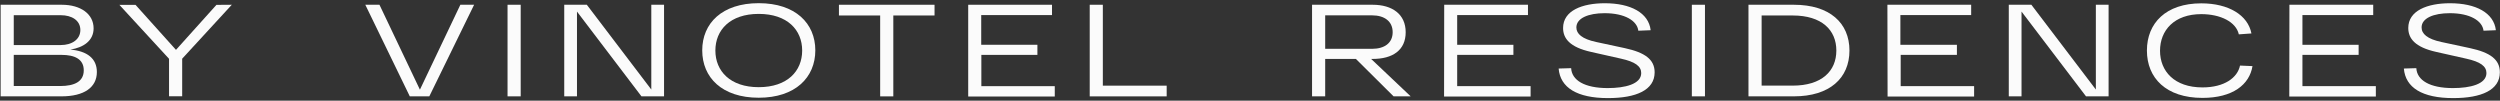
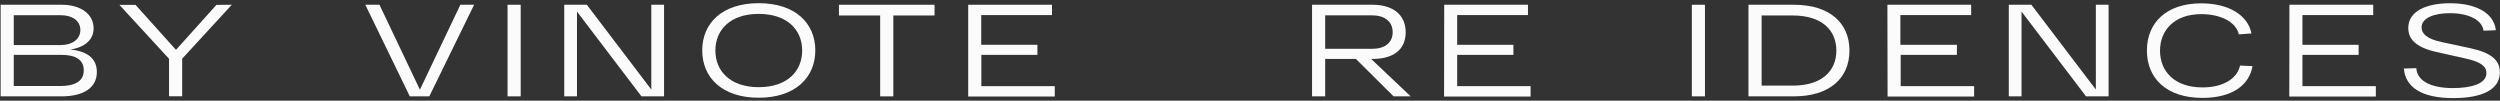
<svg xmlns="http://www.w3.org/2000/svg" width="447" height="18" viewBox="0 0 447 18" fill="none">
  <rect x="0" y="0" width="447" height="18" fill="#333333" stroke="none" />
  <path d="M17.32 12.875C17.32 15.635 15.024 17.226 11.004 17.226H0.114V0.851H11.053C14.434 0.851 16.736 2.509 16.736 5.07C16.736 7.27 14.928 8.511 12.577 8.861C15.561 9.132 17.32 10.44 17.32 12.875ZM2.459 8.053H10.896C12.794 8.053 14.367 7.095 14.367 5.365C14.367 3.636 12.819 2.72 10.896 2.72H2.459V8.053ZM14.976 12.573C14.976 10.542 13.307 9.813 11.004 9.813H2.459V15.382H10.775C13.331 15.376 14.976 14.58 14.976 12.573Z" fill="#FBFBFB" />
  <path d="M41.445 0.851L32.574 10.494V17.208H30.224V10.512L21.346 0.87H24.233L31.465 8.915L38.697 0.87L41.445 0.851Z" fill="#FBFBFB" />
  <path d="M84.771 0.851L76.761 17.226H73.272L65.317 0.851H67.848L75.08 16.033L82.312 0.851H84.771Z" fill="#FBFBFB" />
  <path d="M90.749 0.851H93.1V17.226H90.749V0.851Z" fill="#FBFBFB" />
  <path d="M118.731 0.851V17.226H114.693L103.164 2.069V17.226H100.886V0.851H104.924L116.453 16.009V0.851H118.731Z" fill="#FBFBFB" />
  <path d="M135.66 0.568C142.229 0.568 145.779 4.184 145.779 9.006C145.779 13.827 142.229 17.473 135.66 17.473C129.091 17.473 125.559 13.857 125.559 9.006C125.559 4.154 129.109 0.568 135.66 0.568ZM135.66 15.587C140.777 15.587 143.428 12.712 143.428 9.036C143.428 5.359 140.777 2.485 135.66 2.485C130.543 2.485 127.91 5.365 127.91 9.036C127.91 12.706 130.561 15.587 135.66 15.587Z" fill="#FBFBFB" />
  <path d="M150.003 0.851H167.095V2.768H159.724V17.232H157.374V2.768H150.003V0.851Z" fill="#FBFBFB" />
  <path d="M173.116 0.851H188.098V2.696H175.442V8.005H185.488V9.813H175.466V15.406H188.592V17.256H173.116V0.851Z" fill="#FBFBFB" />
-   <path d="M194.842 0.851H197.186V15.315H208.601V17.232H194.842V0.851Z" fill="#FBFBFB" />
  <path d="M242.434 10.536H236.944V17.226H234.594V0.851H245.442C248.919 0.851 251.336 2.533 251.336 5.763C251.336 8.993 248.985 10.536 245.442 10.536H245.158L252.228 17.226H249.172L242.434 10.536ZM236.944 8.728H245.345C247.533 8.728 249.009 7.698 249.009 5.757C249.009 3.817 247.533 2.744 245.345 2.744H236.944V8.728Z" fill="#FBFBFB" />
  <path d="M258.224 0.851H273.201V2.696H260.545V8.005H270.597V9.813H260.545V15.406H273.671V17.256H258.2L258.224 0.851Z" fill="#FBFBFB" />
-   <path d="M287.46 15.749C290.539 15.749 293.45 15.05 293.45 13.062C293.45 11.856 292.389 11.049 289.834 10.488L284.482 9.283C280.674 8.439 279.48 6.872 279.48 5.004C279.48 1.888 282.91 0.58 286.947 0.58C291.546 0.58 294.782 2.286 295.138 5.402L292.932 5.492C292.721 3.714 290.521 2.358 286.905 2.358C283.994 2.358 281.855 3.25 281.855 4.907C281.855 6.059 282.891 6.969 285.38 7.505L290.521 8.608C294.089 9.379 295.849 10.615 295.849 12.935C295.849 16.093 292.564 17.539 287.514 17.539C281.975 17.539 278.968 15.671 278.685 12.254L280.921 12.188C281.029 14.327 283.283 15.749 287.46 15.749Z" fill="#FBFBFB" />
  <path d="M302.502 0.851H304.847V17.226H302.502V0.851Z" fill="#FBFBFB" />
  <path d="M330.683 9.036C330.683 13.972 327.139 17.226 320.751 17.226H312.627V0.851H320.751C327.139 0.851 330.683 4.1 330.683 9.036ZM328.339 9.036C328.339 5.365 325.729 2.768 320.54 2.768H314.978V15.309H320.54C325.729 15.309 328.339 12.712 328.339 9.036V9.036Z" fill="#FBFBFB" />
  <path d="M337.469 0.851H352.445V2.696H339.789V8.005H349.896V9.813H339.843V15.406H352.97V17.256H337.499L337.469 0.851Z" fill="#FBFBFB" />
  <path d="M377.016 0.851V17.226H372.978L361.449 2.069V17.226H359.171V0.851H363.209L374.738 16.009V0.851H377.016Z" fill="#FBFBFB" />
  <path d="M402.744 11.82C402.208 15.141 399.2 17.503 393.8 17.503C387.298 17.503 383.868 13.947 383.868 9.036C383.868 4.124 387.273 0.598 393.589 0.598C398.471 0.598 401.924 2.702 402.557 5.98L400.303 6.143C399.809 3.919 397.037 2.527 393.589 2.527C388.768 2.527 386.213 5.408 386.213 9.078C386.213 12.748 388.798 15.629 393.8 15.629C397.718 15.629 400.068 13.899 400.514 11.724L402.744 11.82Z" fill="#FBFBFB" />
  <path d="M409.349 0.851H424.331V2.696H411.675V8.005H421.722V9.813H411.675V15.406H424.801V17.256H409.325L409.349 0.851Z" fill="#FBFBFB" />
  <path d="M438.59 15.749C441.664 15.749 444.575 15.05 444.575 13.062C444.575 11.856 443.52 11.049 440.959 10.488L435.601 9.283C431.798 8.439 430.599 6.872 430.599 5.004C430.599 1.888 434.028 0.58 438.066 0.58C442.671 0.58 445.901 2.286 446.262 5.402L444.057 5.492C443.846 3.714 441.646 2.358 438.03 2.358C435.113 2.358 432.98 3.25 432.98 4.907C432.98 6.059 434.01 6.969 436.499 7.505L441.646 8.608C445.214 9.379 446.974 10.615 446.974 12.935C446.974 16.093 443.689 17.539 438.639 17.539C433.094 17.539 430.093 15.671 429.81 12.254L432.039 12.188C432.154 14.327 434.408 15.749 438.59 15.749Z" fill="#FBFBFB" />
</svg>